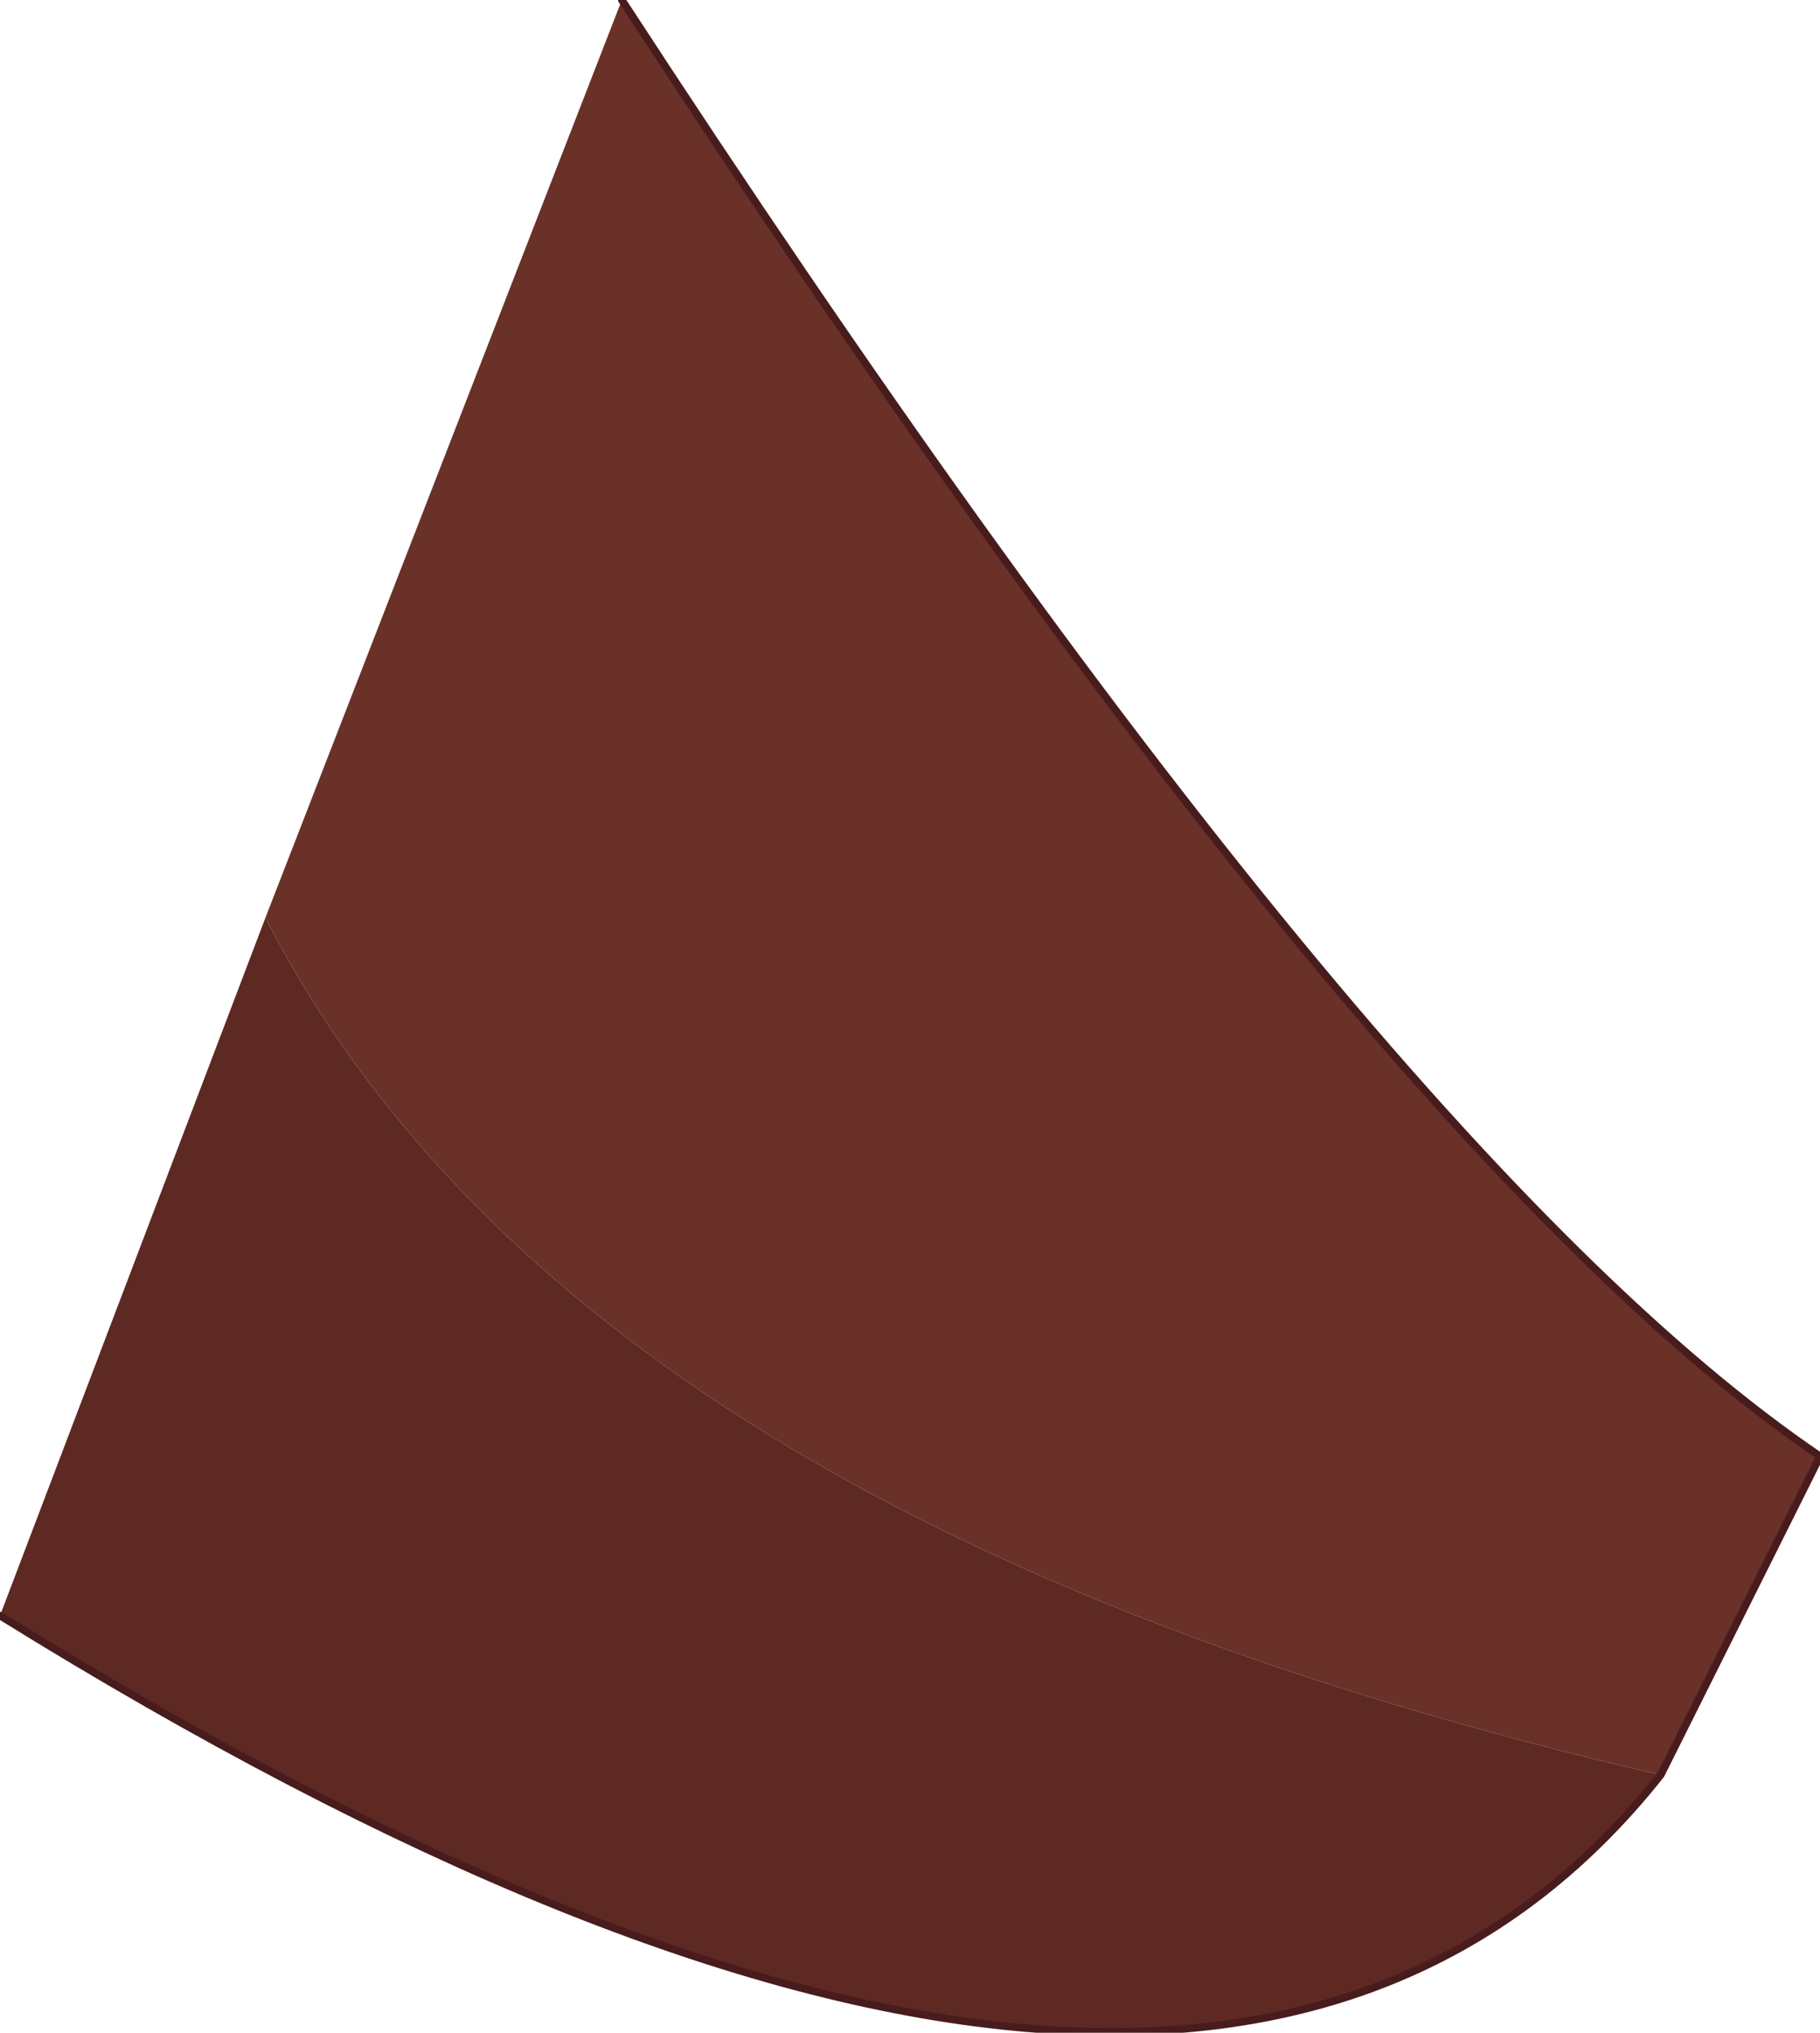
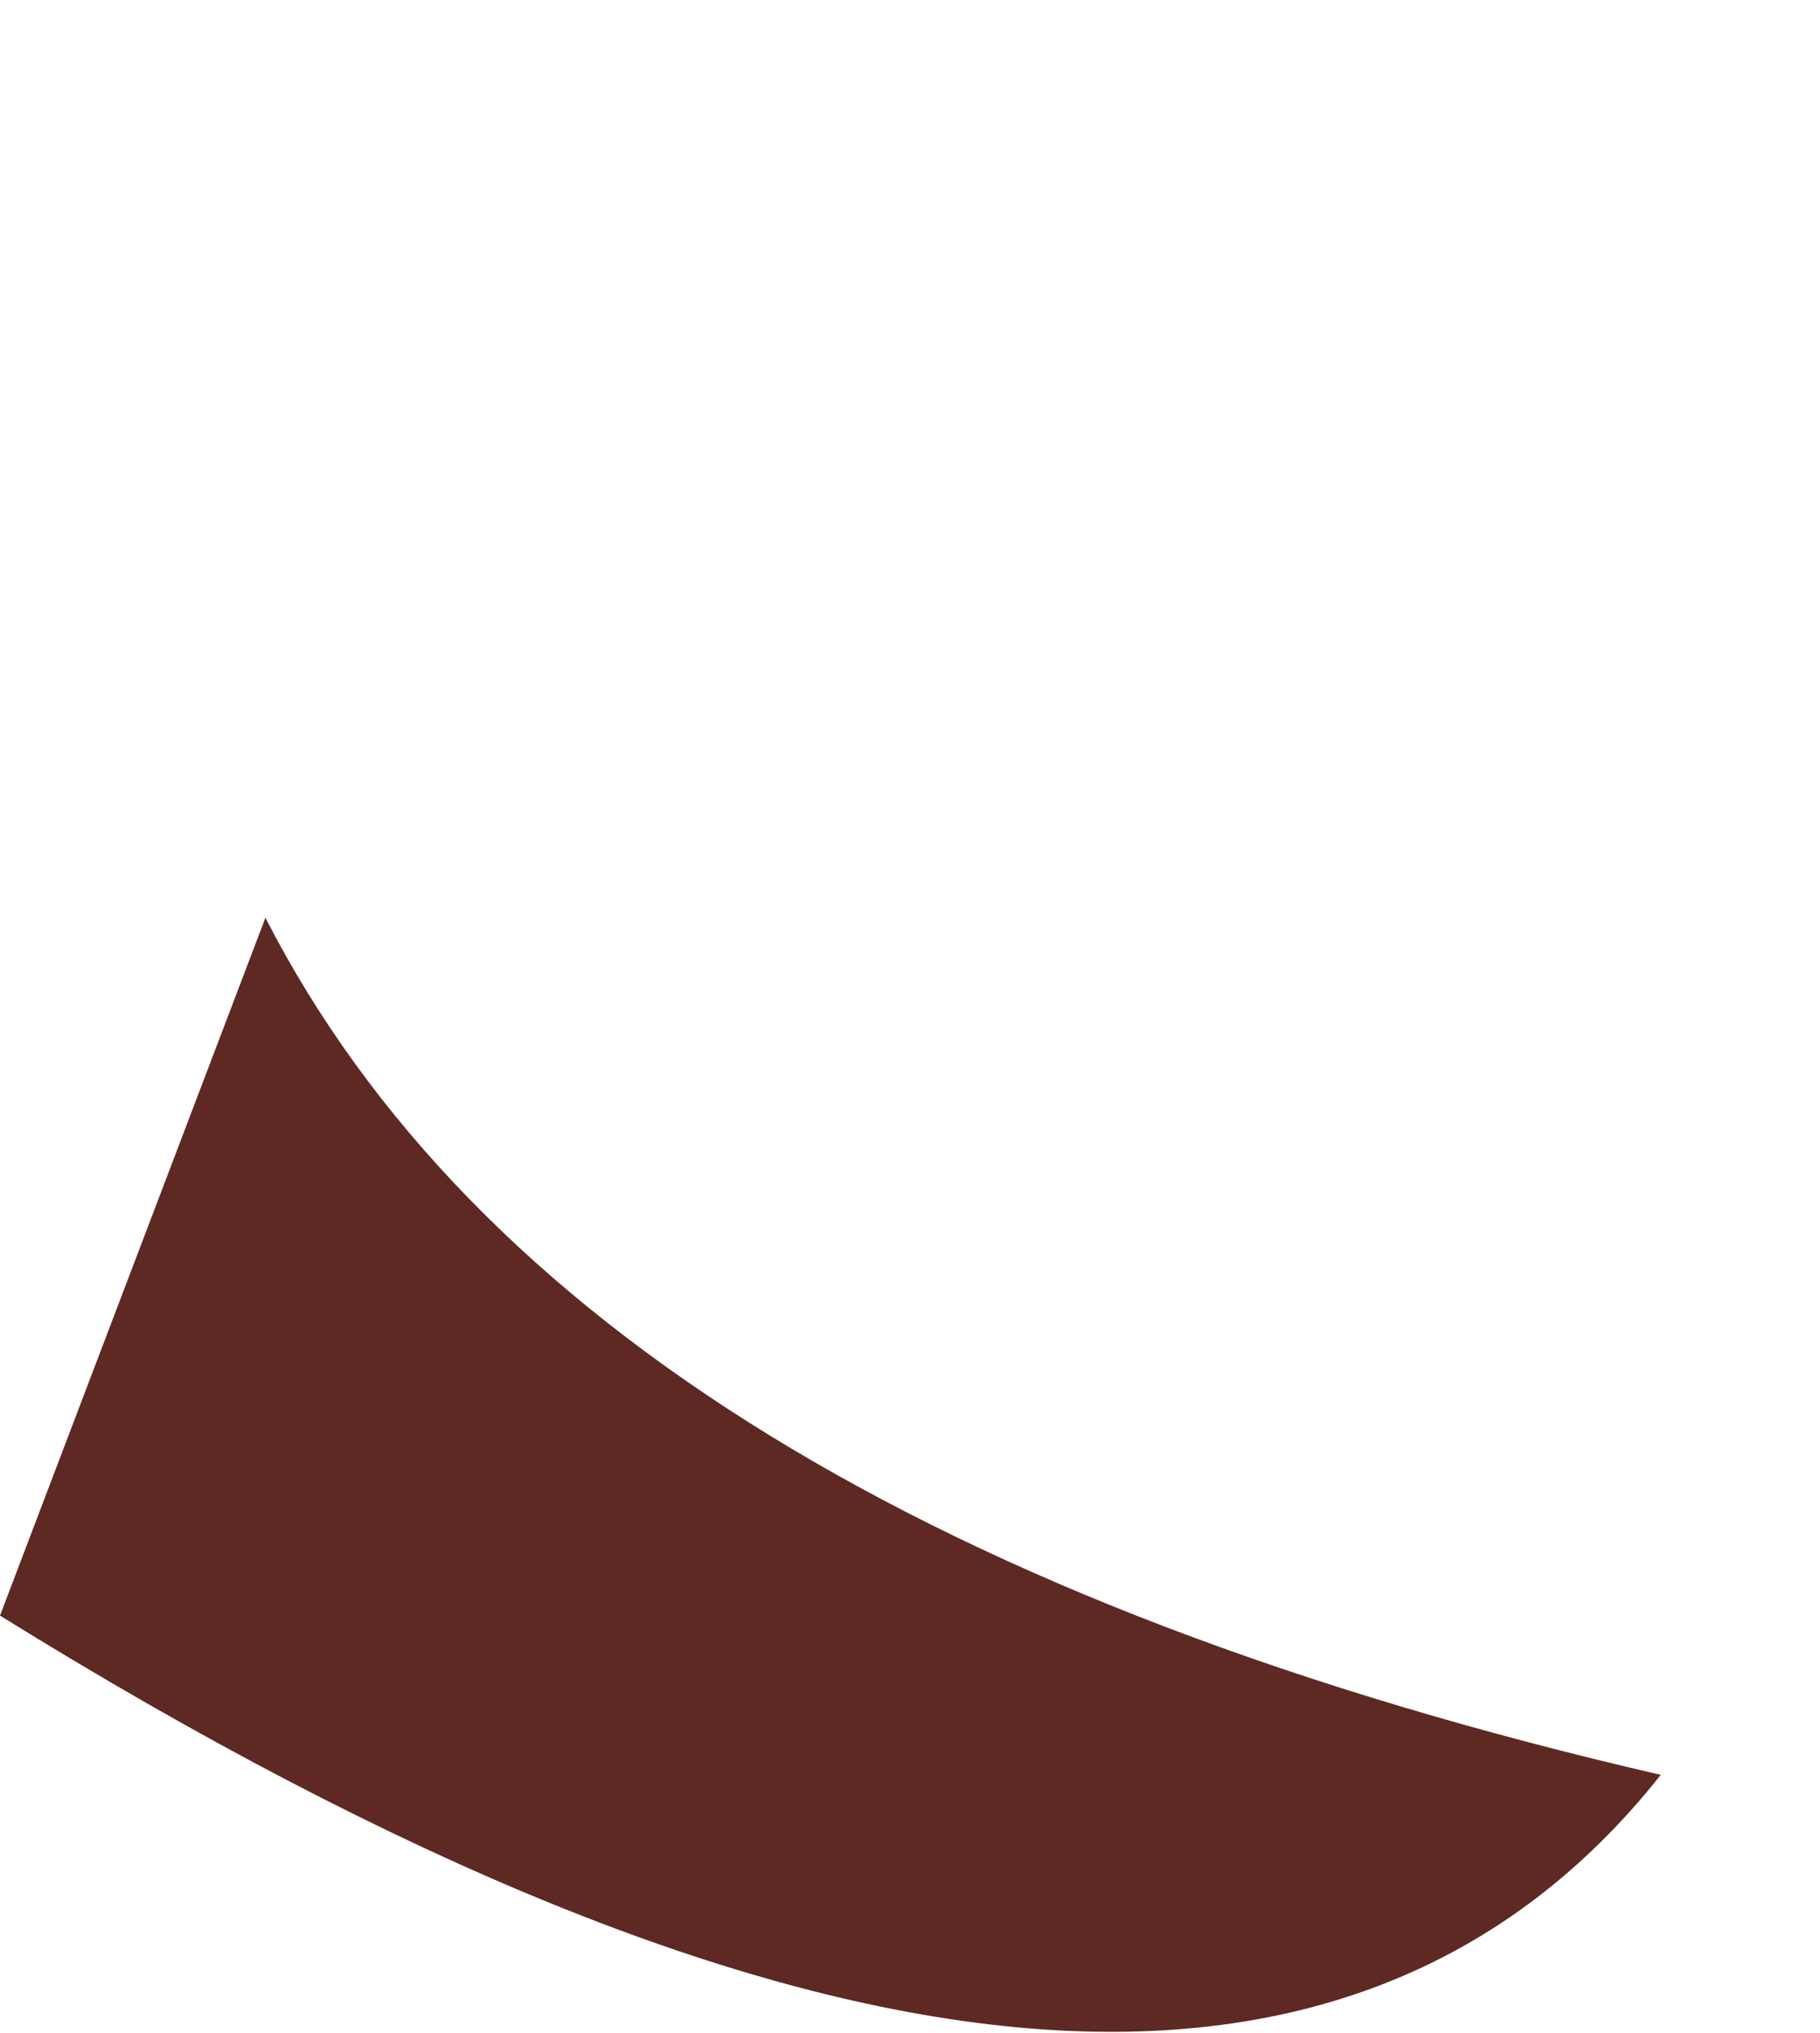
<svg xmlns="http://www.w3.org/2000/svg" height="13.4px" width="12.0px">
  <g transform="matrix(1.0, 0.0, 0.0, 1.0, 7.4, 22.2)">
-     <path d="M-3.3 -22.2 Q1.65 -14.6 4.6 -12.6 L3.55 -10.5 Q-3.6 -12.15 -5.65 -16.15 L-3.3 -22.2" fill="#6a3128" fill-rule="evenodd" stroke="none" />
    <path d="M3.55 -10.5 Q0.5 -6.65 -7.4 -11.55 L-5.65 -16.15 Q-3.6 -12.15 3.55 -10.5" fill="#5e2923" fill-rule="evenodd" stroke="none" />
-     <path d="M-3.3 -22.2 Q1.65 -14.6 4.6 -12.6 L3.55 -10.5 Q0.5 -6.65 -7.4 -11.55" fill="none" stroke="#481c1c" stroke-linecap="round" stroke-linejoin="round" stroke-width="0.05" />
  </g>
</svg>